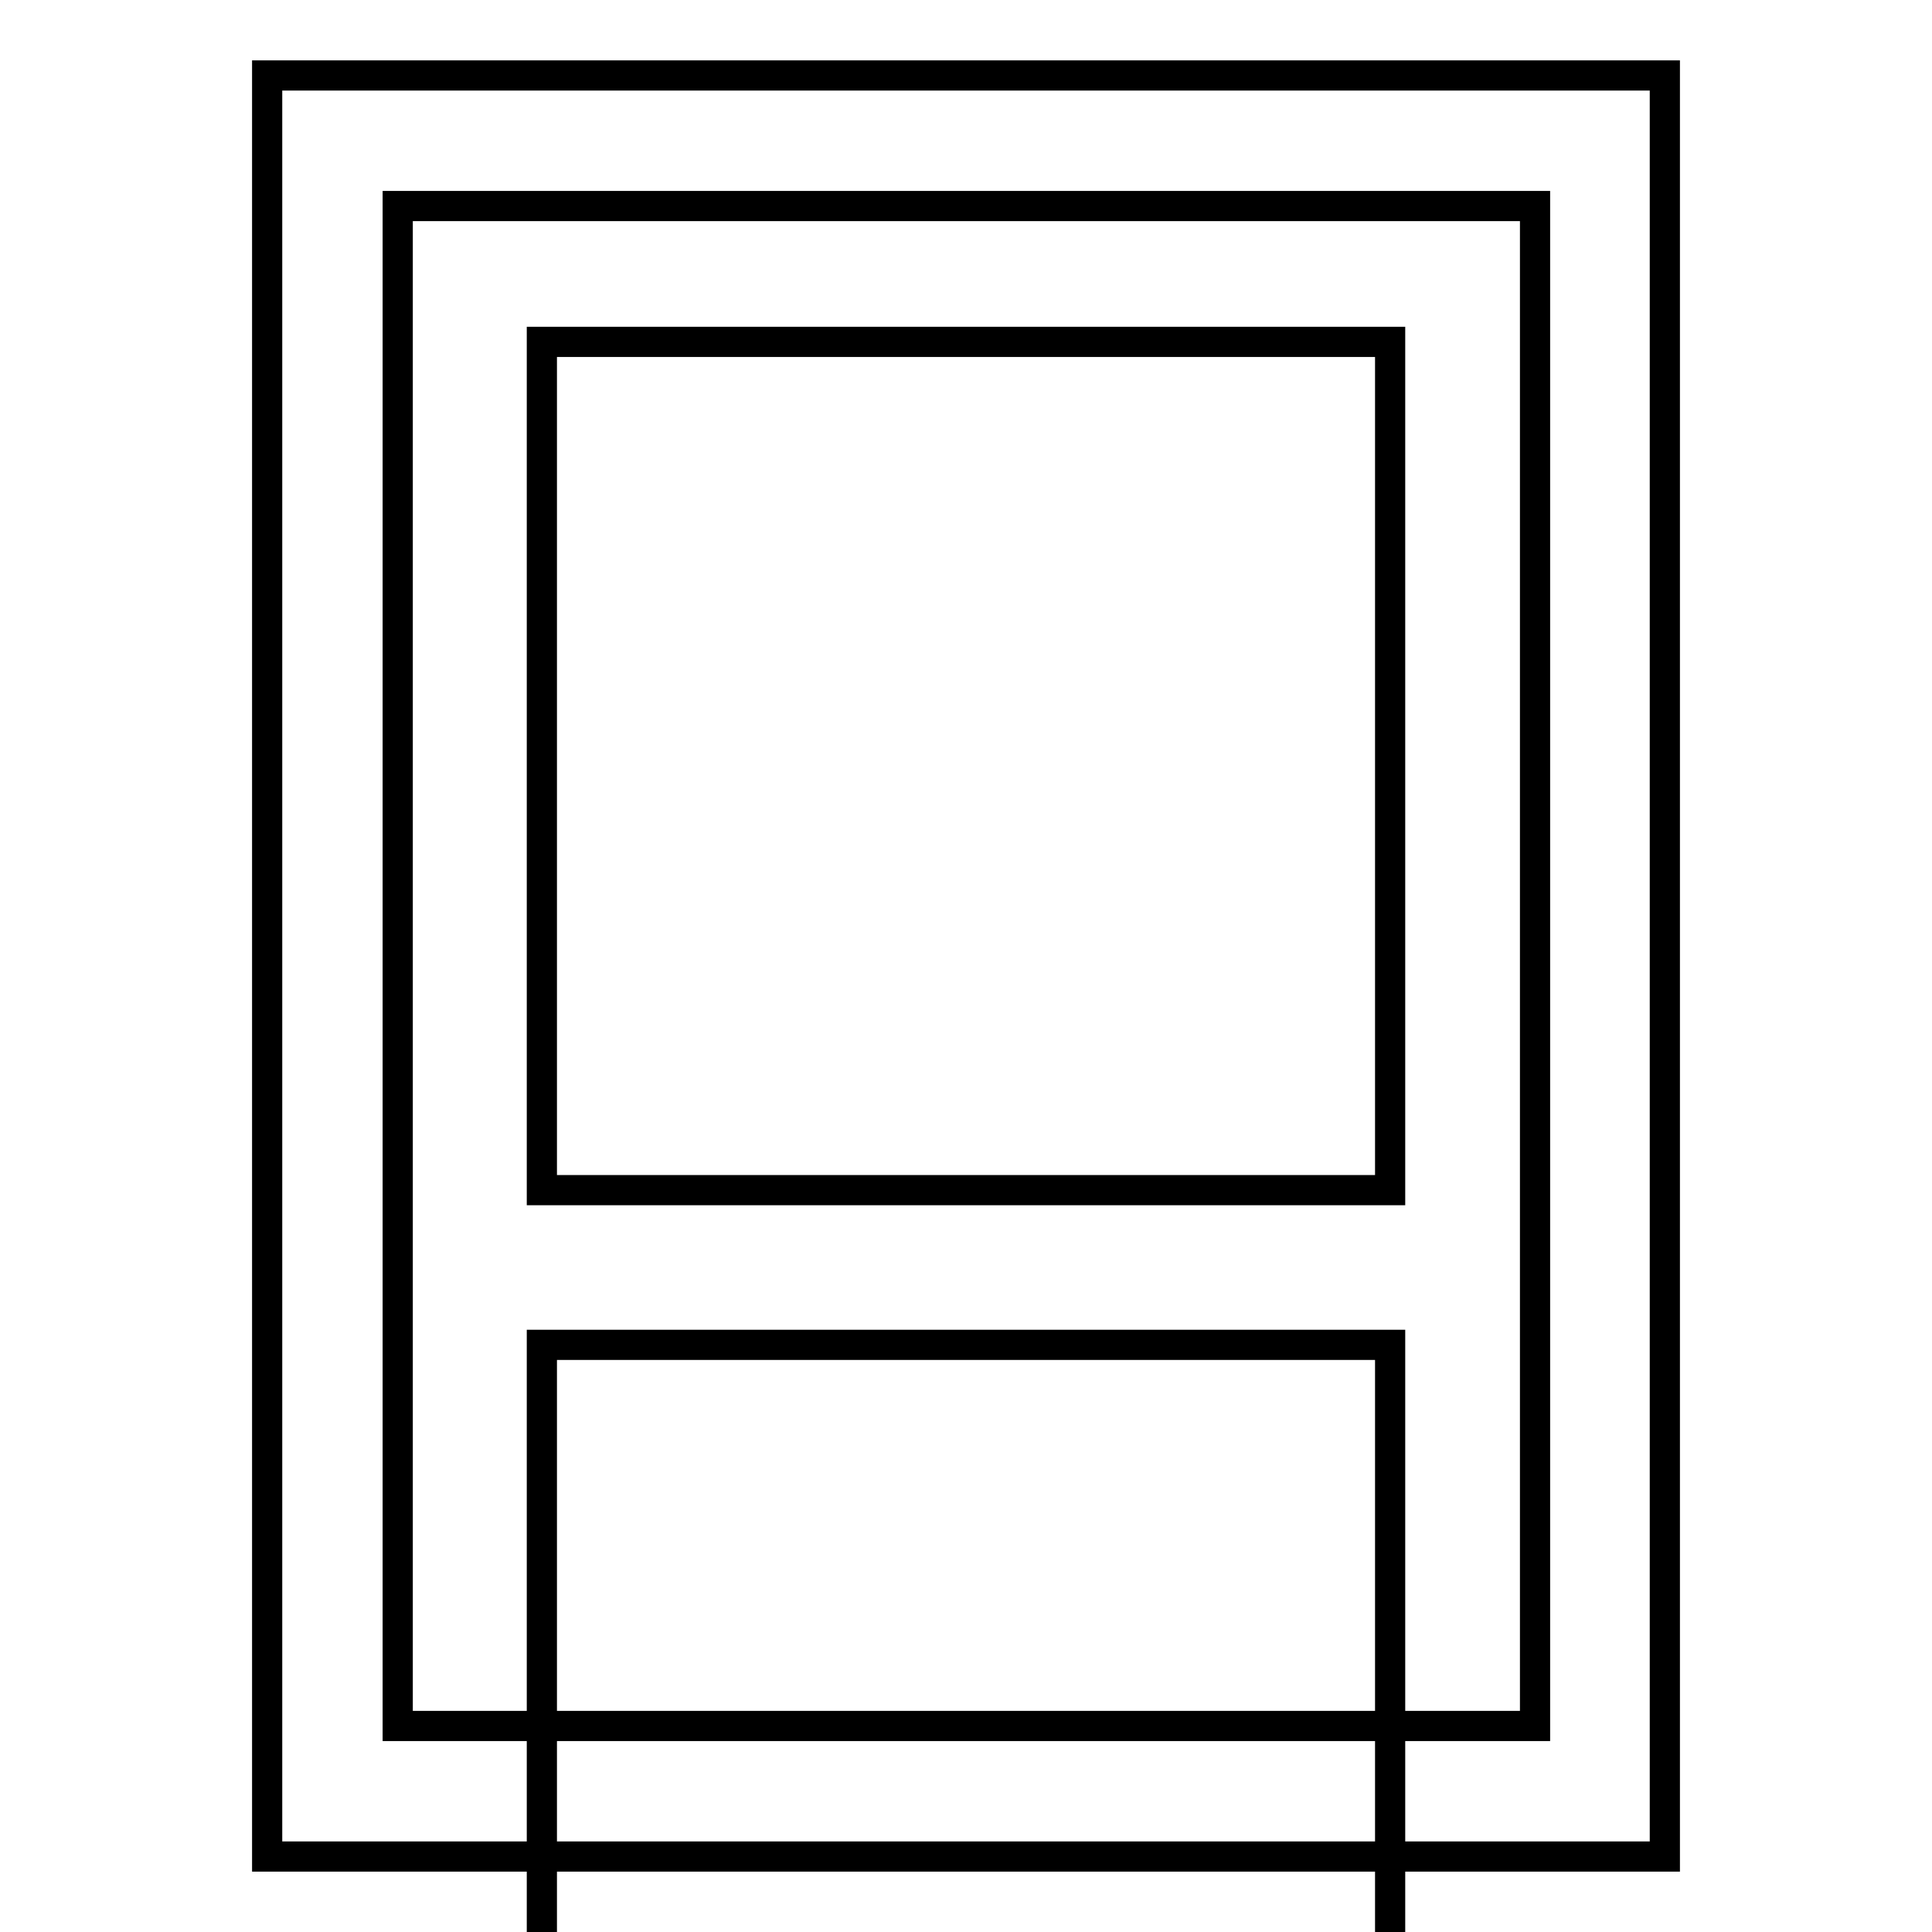
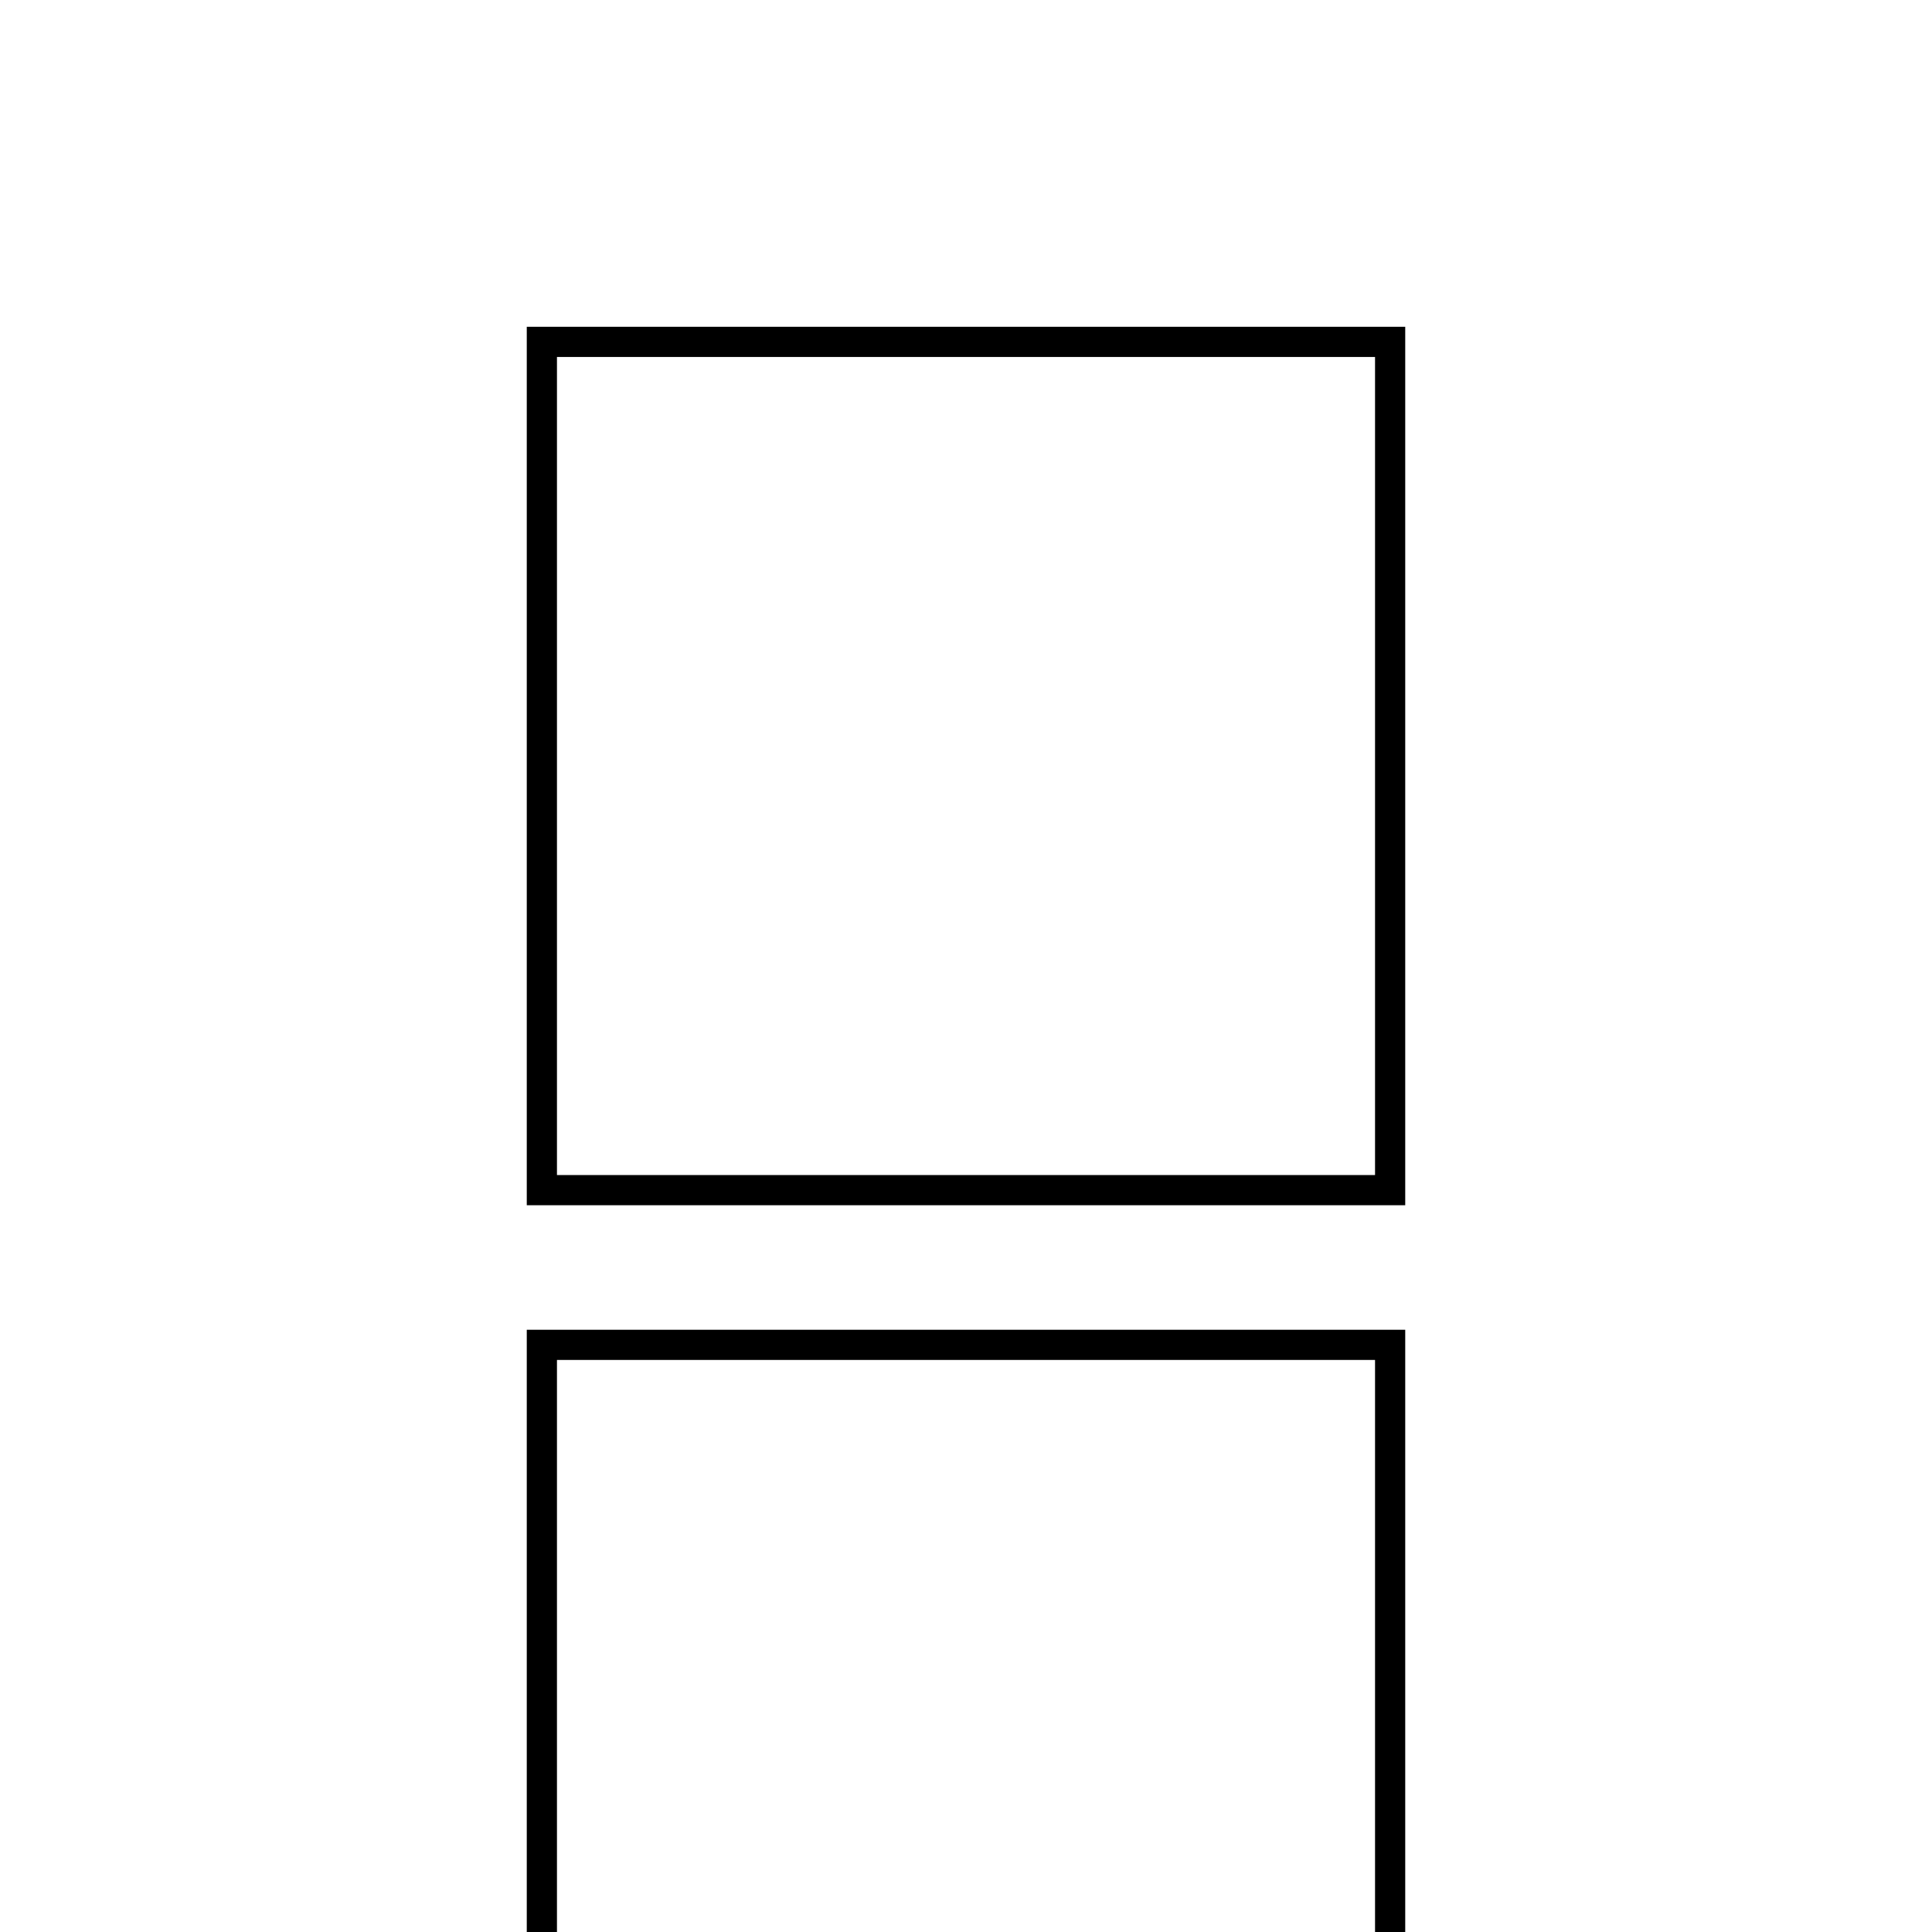
<svg xmlns="http://www.w3.org/2000/svg" version="1.1" x="0px" y="0px" viewBox="0 0 256 256" enable-background="new 0 0 256 256" xml:space="preserve">
  <g>
    <g>
      <g>
        <g>
-           <path stroke-width="4" fill-opacity="0" stroke="#000000" d="M35.4,10v236h185.2V10H35.4z M203.3,228.7H52.7V27.3h150.7V228.7L203.3,228.7z" />
          <path stroke-width="4" fill-opacity="0" stroke="#000000" d="M71.8 178.2h112.4v112.4h-112.4z" />
          <path stroke-width="4" fill-opacity="0" stroke="#000000" d="M71.8 45.3h112.4v112.4h-112.4z" />
        </g>
      </g>
      <g />
      <g />
      <g />
      <g />
      <g />
      <g />
      <g />
      <g />
      <g />
      <g />
      <g />
      <g />
      <g />
      <g />
      <g />
    </g>
  </g>
</svg>